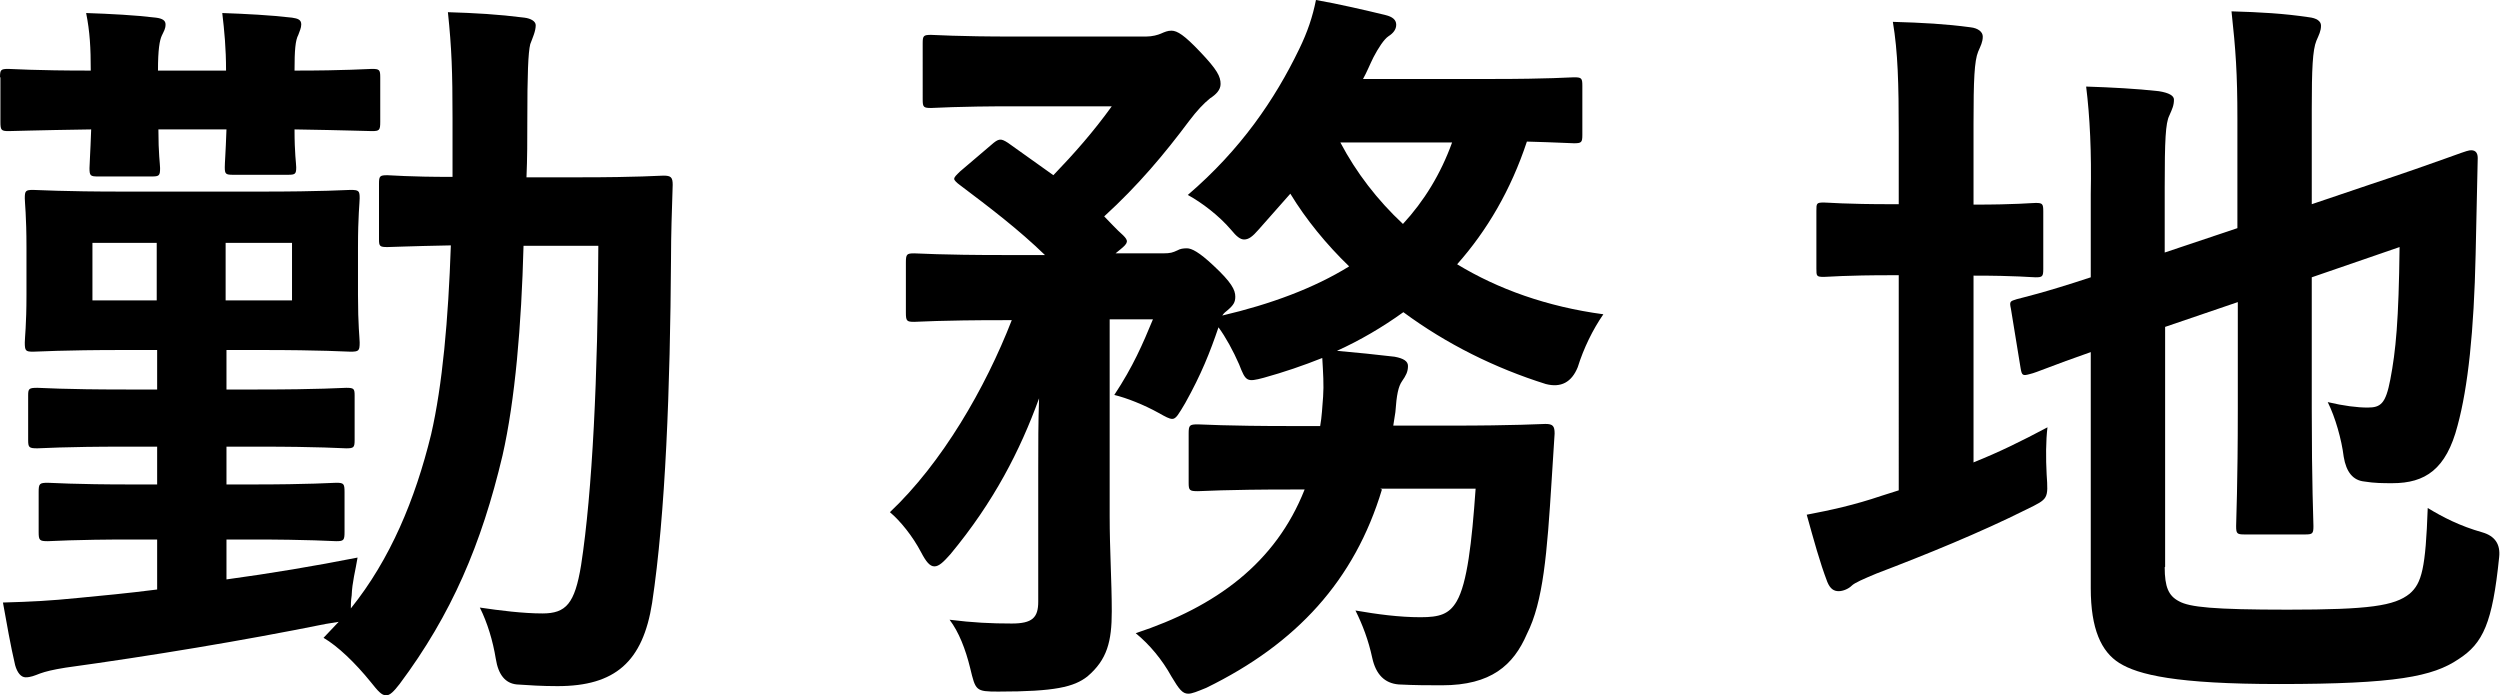
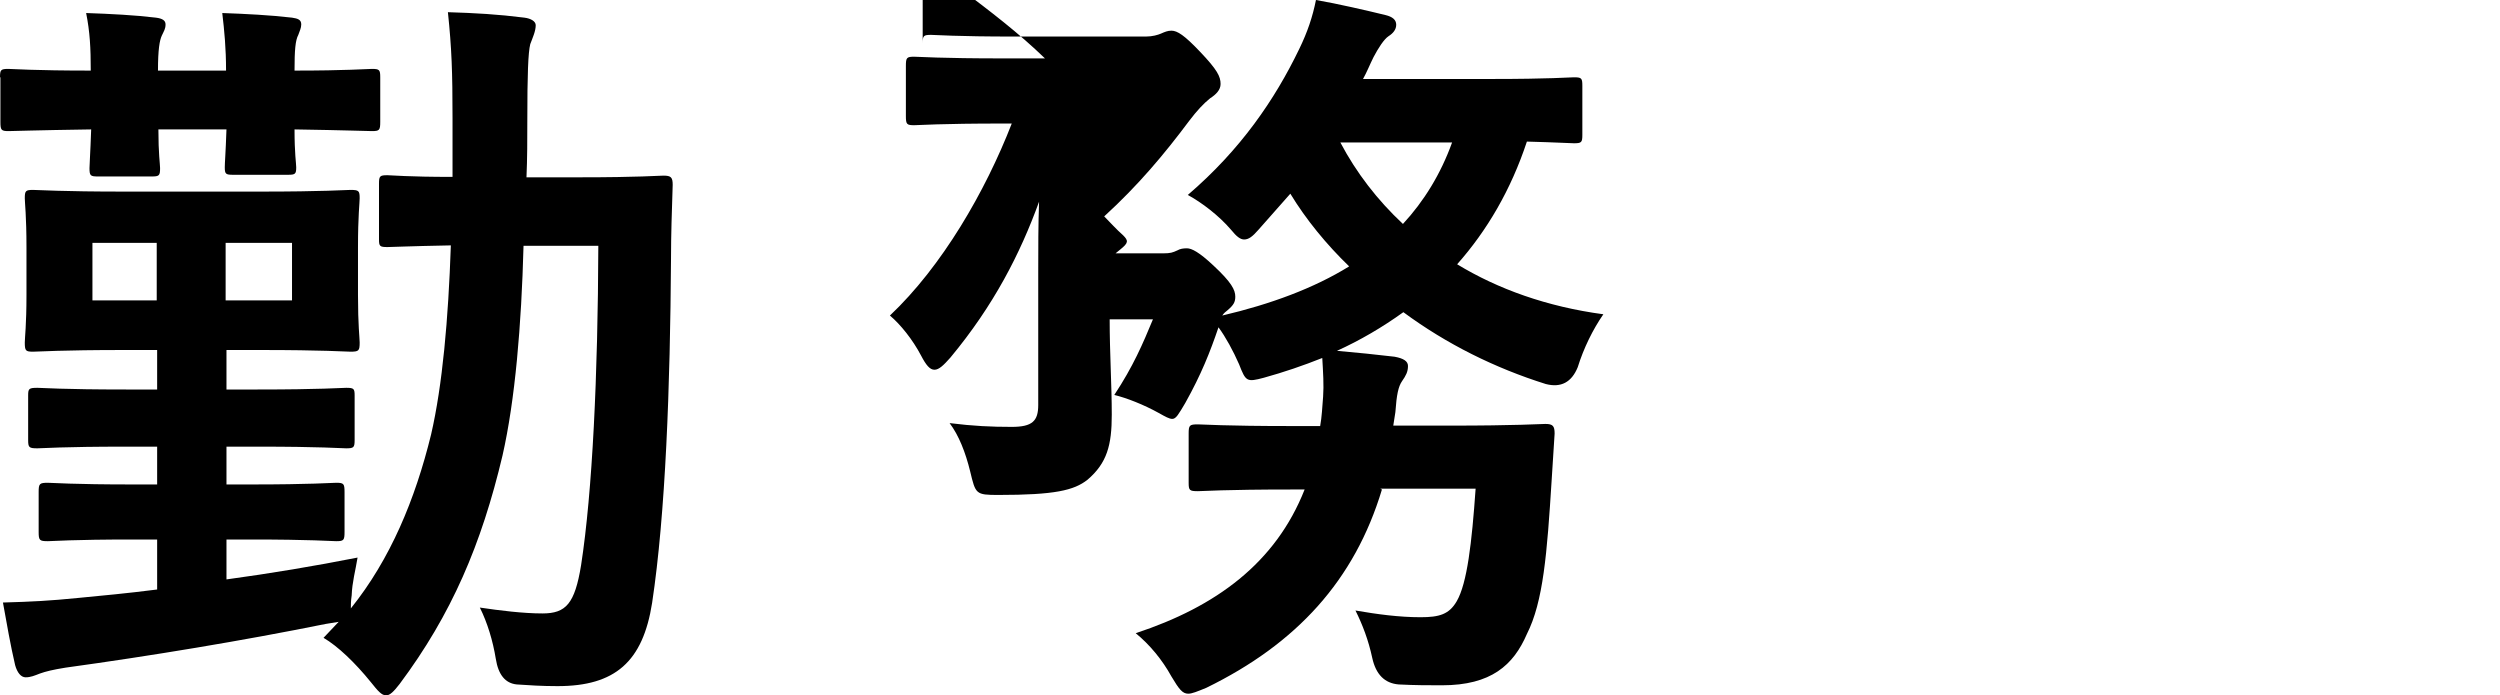
<svg xmlns="http://www.w3.org/2000/svg" id="_レイヤー_2" data-name="レイヤー 2" width="59.5" height="16.55" viewBox="0 0 59.5 16.55">
  <g id="_テキスト" data-name="テキスト">
    <g>
      <path d="M0,1.84c0-.18,.02-.2,.2-.2,.09,0,.61,.04,1.96,.04,0-.54-.02-.92-.11-1.37,.58,.02,1.17,.05,1.66,.11,.16,.02,.23,.07,.23,.16,0,.11-.04,.16-.09,.27-.05,.11-.09,.32-.09,.83h1.62c0-.54-.04-.94-.09-1.37,.56,.02,1.15,.05,1.66,.11,.14,.02,.22,.05,.22,.16,0,.09-.04,.16-.07,.25-.07,.13-.09,.36-.09,.85,1.24,0,1.73-.04,1.84-.04,.18,0,.2,.02,.2,.2v1.06c0,.2-.02,.22-.2,.22-.11,0-.59-.02-1.84-.04,0,.58,.04,.81,.04,.9,0,.16-.02,.18-.2,.18h-1.3c-.18,0-.2-.02-.2-.18,0-.11,.02-.32,.04-.9h-1.62c0,.58,.04,.83,.04,.92,0,.18-.02,.2-.2,.2h-1.28c-.18,0-.2-.02-.2-.2,0-.09,.02-.34,.04-.92-1.35,.02-1.87,.04-1.96,.04-.18,0-.2-.02-.2-.22V1.84ZM12.46,5.85c-.05,1.89-.2,3.67-.5,4.99-.5,2.11-1.21,3.78-2.45,5.44-.14,.18-.23,.27-.32,.27-.11,0-.2-.11-.36-.31-.38-.47-.79-.86-1.13-1.06l.36-.38-.31,.05c-1.98,.4-4.16,.76-6.19,1.04-.31,.05-.47,.09-.61,.14-.13,.05-.22,.09-.34,.09-.11,0-.2-.11-.25-.29-.11-.47-.2-.99-.29-1.49,.7-.02,1.1-.04,1.8-.11,.52-.05,1.17-.11,1.87-.2v-1.19h-.58c-1.44,0-1.91,.04-2.02,.04-.2,0-.22-.02-.22-.22v-.95c0-.2,.02-.22,.22-.22,.11,0,.58,.04,2.02,.04h.58v-.9h-.74c-1.51,0-2,.04-2.11,.04-.2,0-.22-.02-.22-.2v-1.06c0-.16,.02-.18,.22-.18,.11,0,.59,.04,2.11,.04h.74v-.94h-.77c-1.53,0-2.05,.04-2.18,.04-.18,0-.2-.02-.2-.22,0-.11,.04-.41,.04-1.13v-1.13c0-.76-.04-1.06-.04-1.17,0-.18,.02-.2,.2-.2,.13,0,.65,.04,2.18,.04h3.21c1.53,0,2.05-.04,2.16-.04,.2,0,.22,.02,.22,.2,0,.11-.04,.41-.04,1.17v1.13c0,.72,.04,1.03,.04,1.13,0,.2-.02,.22-.22,.22-.11,0-.63-.04-2.16-.04h-.79v.94h.74c1.51,0,2-.04,2.11-.04,.18,0,.2,.02,.2,.18v1.06c0,.18-.02,.2-.2,.2-.11,0-.59-.04-2.11-.04h-.74v.9h.58c1.44,0,1.93-.04,2.03-.04,.18,0,.2,.02,.2,.22v.95c0,.2-.02,.22-.2,.22-.11,0-.59-.04-2.03-.04h-.58v.95c1.03-.14,2.11-.32,3.12-.52-.05,.31-.13,.59-.14,.9-.02,.13-.02,.23-.02,.31,.94-1.17,1.53-2.59,1.91-4.14,.27-1.17,.41-2.74,.47-4.5-1.04,.02-1.42,.04-1.51,.04-.18,0-.2-.02-.2-.18v-1.33c0-.18,.02-.2,.2-.2,.09,0,.49,.04,1.55,.04v-1.4c0-1.1-.02-1.66-.11-2.52,.65,.02,1.19,.05,1.82,.13,.16,.02,.27,.09,.27,.18,0,.14-.07,.29-.13,.45-.05,.2-.07,.72-.07,1.82,0,.45,0,.9-.02,1.35h1.28c1.4,0,1.87-.04,1.98-.04,.18,0,.22,.04,.22,.22-.02,.63-.04,1.19-.04,1.76-.02,3.06-.13,6.07-.45,8.19-.22,1.4-.88,1.98-2.25,1.98-.38,0-.67-.02-.97-.04q-.41-.04-.5-.61c-.07-.43-.2-.86-.38-1.22,.47,.07,1.03,.14,1.49,.14,.56,0,.77-.23,.92-1.15,.27-1.75,.4-4.52,.41-7.6h-1.75ZM3.73,7.15v-1.37h-1.53v1.37h1.53Zm3.22-1.37h-1.58v1.37h1.58v-1.37Z" />
-       <path d="M32.89,11.65c-.65,2.16-2.03,3.67-4.18,4.72-.22,.09-.34,.14-.43,.14-.14,0-.22-.11-.4-.41-.22-.4-.52-.76-.85-1.03,1.91-.63,3.33-1.67,4.02-3.42h-.31c-1.6,0-2.12,.04-2.23,.04-.2,0-.22-.02-.22-.2v-1.17c0-.2,.02-.22,.22-.22,.11,0,.63,.04,2.23,.04h.68c.04-.22,.05-.45,.07-.7,.02-.27,0-.58-.02-.92-.45,.18-.92,.34-1.39,.47-.41,.11-.43,.09-.59-.32-.14-.32-.32-.65-.49-.88-.2,.59-.41,1.12-.79,1.8-.16,.27-.22,.38-.31,.38-.07,0-.16-.05-.32-.14-.36-.2-.77-.36-1.06-.43,.45-.68,.68-1.22,.92-1.8h-1.03v4.68c0,.81,.05,1.55,.05,2.27s-.11,1.15-.58,1.55c-.32,.25-.77,.36-2.12,.36-.54,0-.54-.02-.67-.56-.11-.45-.27-.86-.49-1.15,.56,.07,.99,.09,1.48,.09s.63-.14,.63-.52v-3.17c0-.56,0-1.12,.02-1.67-.45,1.24-1.08,2.47-2.11,3.71-.16,.18-.27,.29-.38,.29s-.2-.11-.32-.34c-.2-.38-.49-.74-.74-.95,1.24-1.17,2.27-2.95,2.9-4.57h-.2c-1.51,0-2.02,.04-2.12,.04-.18,0-.2-.02-.2-.22v-1.19c0-.2,.02-.22,.2-.22,.11,0,.61,.04,2.12,.04h.99c-.63-.61-1.3-1.12-2.03-1.67-.07-.05-.13-.11-.13-.14,0-.05,.05-.09,.14-.18l.74-.63c.18-.16,.23-.16,.4-.05l1.08,.77c.5-.52,.95-1.03,1.39-1.64h-2.3c-1.42,0-1.89,.04-2,.04-.18,0-.2-.02-.2-.2V1.03c0-.18,.02-.2,.2-.2,.11,0,.58,.04,2,.04h3.11c.16,0,.29-.04,.36-.07,.09-.04,.16-.07,.25-.07,.14,0,.31,.11,.68,.5,.41,.43,.49,.59,.49,.77,0,.14-.11,.25-.25,.34-.16,.13-.31,.29-.5,.54-.59,.79-1.21,1.53-2.02,2.27,.14,.14,.29,.31,.45,.45,.13,.13,.13,.18-.07,.34l-.11,.09h1.13c.18,0,.23-.02,.34-.07,.07-.04,.14-.05,.23-.05,.11,0,.29,.09,.63,.41,.43,.4,.52,.58,.52,.74,0,.13-.04,.2-.18,.32-.05,.04-.09,.07-.13,.13,1.15-.27,2.18-.65,3.02-1.17-.54-.52-1.03-1.12-1.4-1.73l-.76,.86c-.14,.16-.23,.23-.34,.23-.09,0-.18-.07-.31-.23-.29-.34-.7-.65-1.03-.83,1.26-1.08,2.07-2.27,2.65-3.47,.2-.41,.32-.77,.4-1.17,.52,.09,1.21,.25,1.66,.36,.16,.04,.25,.11,.25,.23,0,.11-.07,.2-.18,.27-.11,.07-.25,.29-.36,.5-.09,.18-.16,.36-.25,.52h3.06c1.4,0,1.85-.04,1.96-.04,.18,0,.2,.02,.2,.2v1.17c0,.18-.02,.2-.2,.2-.09,0-.38-.02-1.12-.04-.38,1.15-.95,2.12-1.66,2.92,.97,.59,2.14,1.01,3.48,1.19-.25,.36-.47,.81-.61,1.26q-.22,.54-.76,.4c-1.21-.38-2.36-.95-3.39-1.71-.5,.36-1.03,.67-1.58,.92,.47,.04,.94,.09,1.37,.14,.22,.04,.32,.11,.32,.22,0,.14-.05,.23-.14,.36-.09,.13-.13,.32-.16,.74l-.05,.32h1.33c1.62,0,2.18-.04,2.29-.04,.18,0,.22,.05,.22,.23l-.07,1.1c-.11,1.76-.2,2.9-.59,3.67-.32,.74-.85,1.22-2.02,1.22-.31,0-.65,0-1.03-.02q-.5-.04-.63-.63c-.09-.42-.23-.79-.4-1.13,.52,.09,1.04,.16,1.55,.16,.45,0,.68-.07,.86-.38,.25-.43,.36-1.4,.45-2.68h-2.27Zm-.99-8.26c.38,.72,.88,1.37,1.49,1.94,.5-.54,.9-1.19,1.17-1.94h-2.67Z" />
-       <path d="M46.98,11c.58-.23,1.13-.5,1.75-.83-.04,.32-.04,.74-.02,1.12,.04,.59,.04,.58-.47,.83-1.12,.56-2.4,1.08-3.58,1.53-.31,.13-.52,.22-.59,.29-.07,.07-.2,.13-.31,.13s-.2-.05-.27-.22c-.18-.47-.32-.99-.49-1.6,.58-.11,1.13-.23,1.78-.45l.41-.13V6.55h-.14c-1.17,0-1.53,.04-1.64,.04-.18,0-.18-.02-.18-.2v-1.37c0-.18,0-.2,.18-.2,.11,0,.47,.04,1.64,.04h.14v-1.69c0-1.19-.02-1.93-.14-2.65,.7,.02,1.26,.05,1.85,.13,.18,.02,.29,.11,.29,.22,0,.13-.05,.22-.11,.36-.09,.22-.11,.67-.11,1.71v1.93c1.03,0,1.37-.04,1.48-.04,.16,0,.18,.02,.18,.2v1.37c0,.18-.02,.2-.18,.2-.11,0-.45-.04-1.48-.04v4.45Zm4.54,2.5c0,.47,.09,.68,.34,.81,.25,.14,.81,.2,2.59,.2,1.94,0,2.54-.09,2.9-.38,.29-.25,.38-.61,.43-2.04,.36,.22,.77,.43,1.3,.58q.45,.13,.4,.59c-.16,1.57-.38,2.05-.97,2.43-.61,.41-1.48,.59-4.27,.59-2.45,0-3.35-.22-3.8-.5-.43-.27-.68-.81-.68-1.78v-5.62c-.92,.32-1.3,.49-1.44,.52-.18,.05-.2,.04-.23-.14l-.23-1.41c-.04-.18-.02-.18,.14-.23,.14-.04,.61-.14,1.76-.52v-1.98c.02-.99-.02-1.84-.11-2.56,.61,.02,1.19,.05,1.73,.11,.25,.04,.36,.11,.36,.2,0,.14-.04,.22-.11,.38-.09,.18-.11,.58-.11,1.71v1.55l1.73-.58V2.83c0-1.08-.04-1.64-.14-2.56,.68,.02,1.24,.05,1.84,.14,.18,.02,.29,.09,.29,.2,0,.13-.05,.22-.11,.36-.09,.22-.11,.67-.11,1.62v2.27l1.39-.47c1.69-.56,2.23-.79,2.36-.81,.13-.02,.2,.04,.2,.18l-.05,2.3c-.04,1.82-.18,3.15-.43,4.07-.27,1.04-.77,1.37-1.55,1.37-.22,0-.43,0-.67-.04q-.4-.04-.49-.59c-.05-.41-.2-.94-.38-1.3,.38,.09,.7,.13,.95,.13,.31,0,.43-.09,.54-.67,.13-.68,.2-1.39,.22-3.15l-2.09,.72v3.13c0,1.8,.04,2.68,.04,2.79,0,.18-.02,.2-.2,.2h-1.44c-.18,0-.2-.02-.2-.2,0-.13,.04-.99,.04-2.79v-2.54l-1.73,.59v5.71Z" />
+       <path d="M32.89,11.65c-.65,2.16-2.03,3.67-4.18,4.72-.22,.09-.34,.14-.43,.14-.14,0-.22-.11-.4-.41-.22-.4-.52-.76-.85-1.03,1.91-.63,3.33-1.67,4.02-3.42h-.31c-1.6,0-2.12,.04-2.23,.04-.2,0-.22-.02-.22-.2v-1.17c0-.2,.02-.22,.22-.22,.11,0,.63,.04,2.23,.04h.68c.04-.22,.05-.45,.07-.7,.02-.27,0-.58-.02-.92-.45,.18-.92,.34-1.39,.47-.41,.11-.43,.09-.59-.32-.14-.32-.32-.65-.49-.88-.2,.59-.41,1.12-.79,1.8-.16,.27-.22,.38-.31,.38-.07,0-.16-.05-.32-.14-.36-.2-.77-.36-1.06-.43,.45-.68,.68-1.22,.92-1.8h-1.03c0,.81,.05,1.55,.05,2.27s-.11,1.15-.58,1.55c-.32,.25-.77,.36-2.12,.36-.54,0-.54-.02-.67-.56-.11-.45-.27-.86-.49-1.15,.56,.07,.99,.09,1.48,.09s.63-.14,.63-.52v-3.17c0-.56,0-1.12,.02-1.67-.45,1.24-1.08,2.47-2.11,3.71-.16,.18-.27,.29-.38,.29s-.2-.11-.32-.34c-.2-.38-.49-.74-.74-.95,1.24-1.17,2.27-2.95,2.9-4.57h-.2c-1.51,0-2.02,.04-2.12,.04-.18,0-.2-.02-.2-.22v-1.19c0-.2,.02-.22,.2-.22,.11,0,.61,.04,2.12,.04h.99c-.63-.61-1.3-1.12-2.03-1.67-.07-.05-.13-.11-.13-.14,0-.05,.05-.09,.14-.18l.74-.63c.18-.16,.23-.16,.4-.05l1.08,.77c.5-.52,.95-1.03,1.39-1.64h-2.3c-1.42,0-1.89,.04-2,.04-.18,0-.2-.02-.2-.2V1.03c0-.18,.02-.2,.2-.2,.11,0,.58,.04,2,.04h3.11c.16,0,.29-.04,.36-.07,.09-.04,.16-.07,.25-.07,.14,0,.31,.11,.68,.5,.41,.43,.49,.59,.49,.77,0,.14-.11,.25-.25,.34-.16,.13-.31,.29-.5,.54-.59,.79-1.21,1.53-2.02,2.27,.14,.14,.29,.31,.45,.45,.13,.13,.13,.18-.07,.34l-.11,.09h1.13c.18,0,.23-.02,.34-.07,.07-.04,.14-.05,.23-.05,.11,0,.29,.09,.63,.41,.43,.4,.52,.58,.52,.74,0,.13-.04,.2-.18,.32-.05,.04-.09,.07-.13,.13,1.15-.27,2.18-.65,3.02-1.17-.54-.52-1.03-1.12-1.4-1.73l-.76,.86c-.14,.16-.23,.23-.34,.23-.09,0-.18-.07-.31-.23-.29-.34-.7-.65-1.03-.83,1.26-1.08,2.07-2.27,2.65-3.47,.2-.41,.32-.77,.4-1.17,.52,.09,1.21,.25,1.66,.36,.16,.04,.25,.11,.25,.23,0,.11-.07,.2-.18,.27-.11,.07-.25,.29-.36,.5-.09,.18-.16,.36-.25,.52h3.06c1.4,0,1.85-.04,1.96-.04,.18,0,.2,.02,.2,.2v1.17c0,.18-.02,.2-.2,.2-.09,0-.38-.02-1.12-.04-.38,1.15-.95,2.12-1.66,2.92,.97,.59,2.14,1.01,3.48,1.19-.25,.36-.47,.81-.61,1.26q-.22,.54-.76,.4c-1.21-.38-2.36-.95-3.39-1.71-.5,.36-1.03,.67-1.58,.92,.47,.04,.94,.09,1.37,.14,.22,.04,.32,.11,.32,.22,0,.14-.05,.23-.14,.36-.09,.13-.13,.32-.16,.74l-.05,.32h1.33c1.62,0,2.18-.04,2.29-.04,.18,0,.22,.05,.22,.23l-.07,1.1c-.11,1.76-.2,2.9-.59,3.67-.32,.74-.85,1.22-2.02,1.22-.31,0-.65,0-1.03-.02q-.5-.04-.63-.63c-.09-.42-.23-.79-.4-1.13,.52,.09,1.04,.16,1.55,.16,.45,0,.68-.07,.86-.38,.25-.43,.36-1.4,.45-2.68h-2.27Zm-.99-8.26c.38,.72,.88,1.37,1.49,1.94,.5-.54,.9-1.19,1.17-1.94h-2.67Z" />
    </g>
  </g>
</svg>